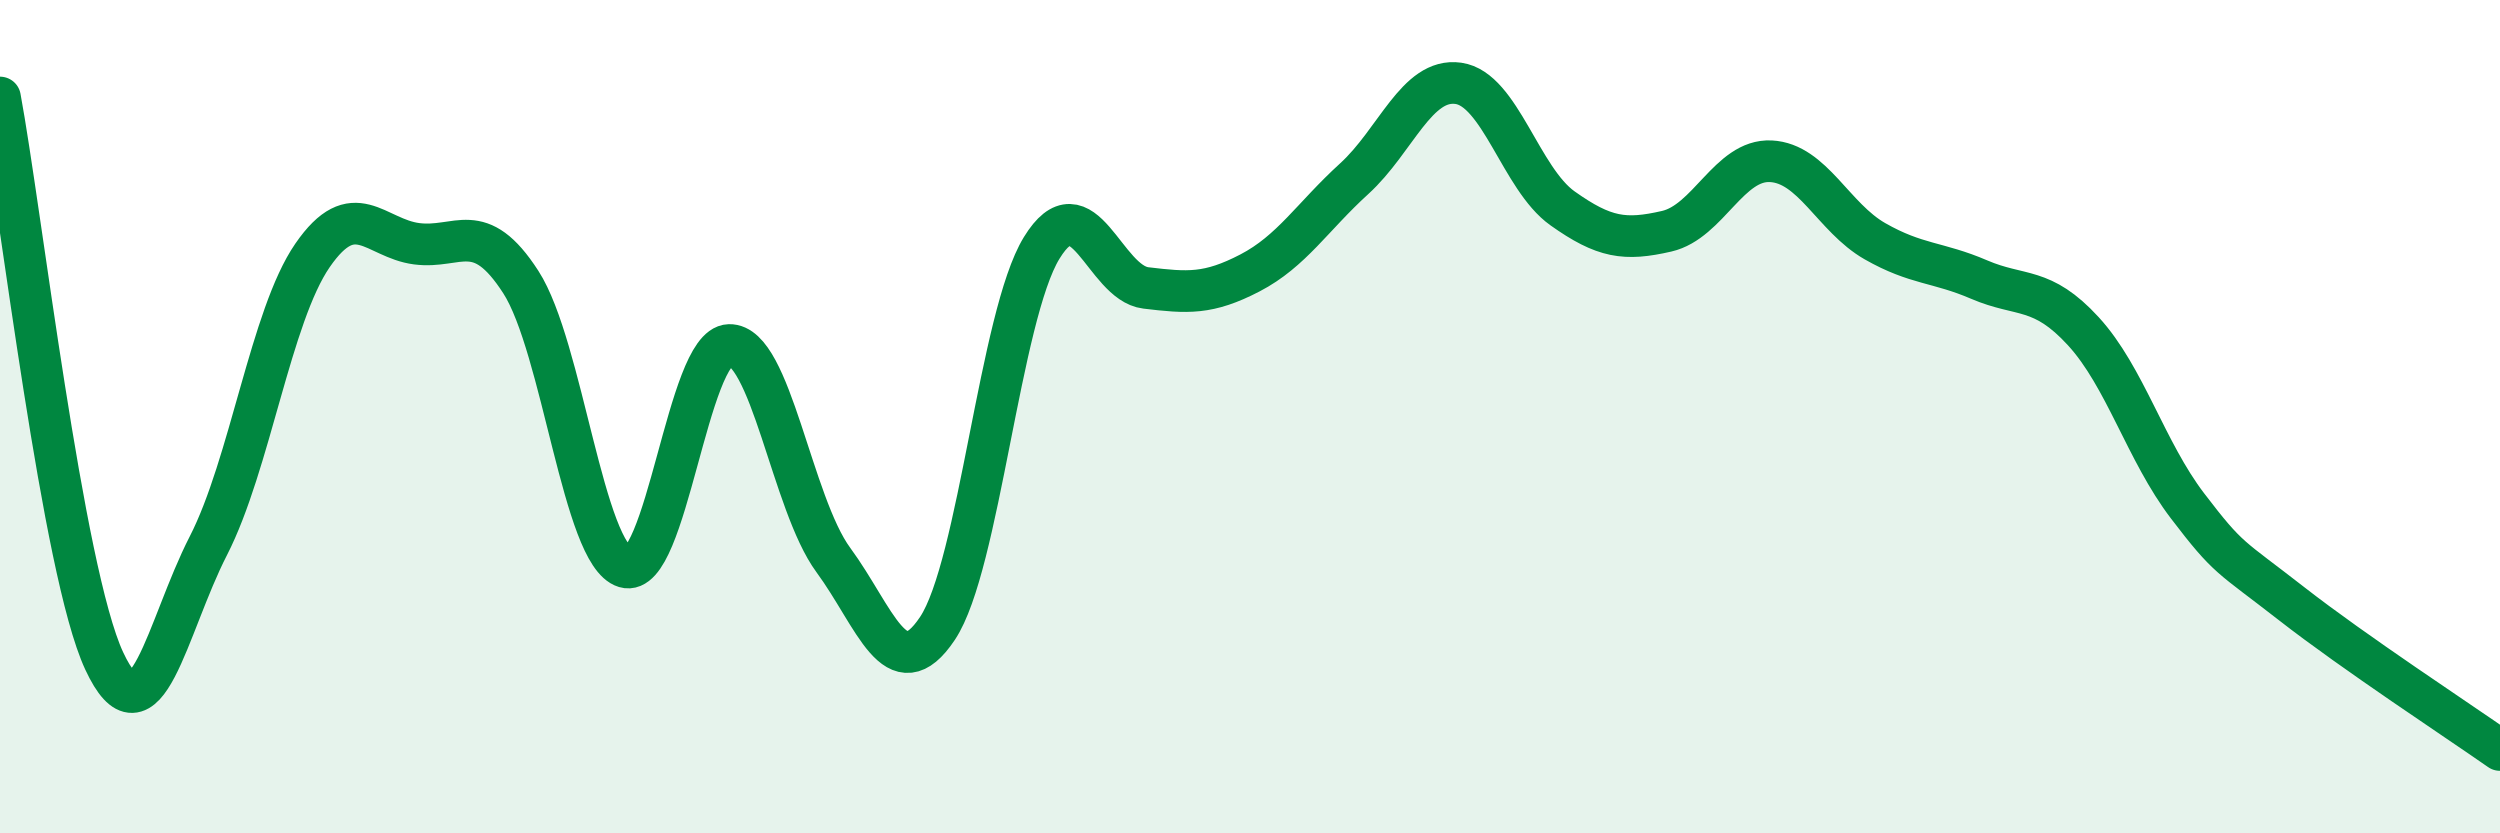
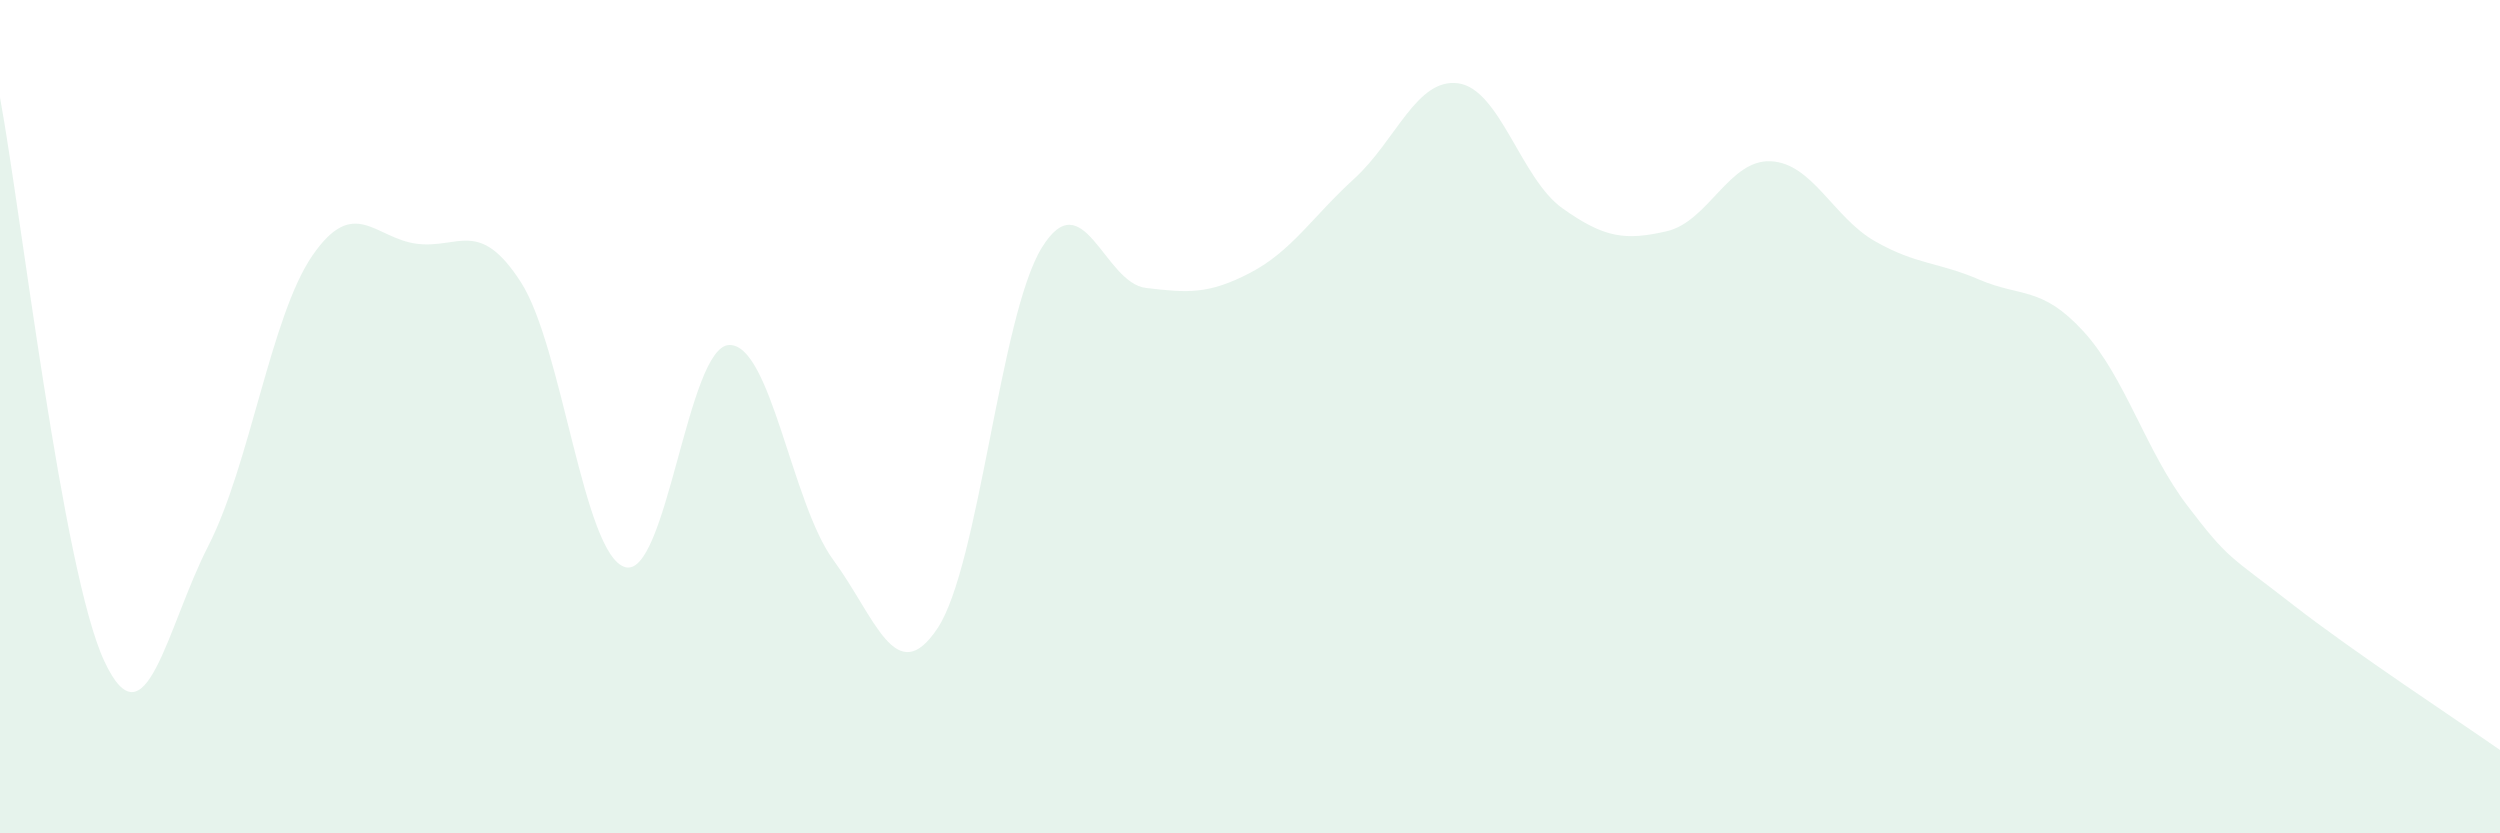
<svg xmlns="http://www.w3.org/2000/svg" width="60" height="20" viewBox="0 0 60 20">
  <path d="M 0,2.34 C 0.5,5.04 1.5,13.71 2.5,15.86 C 3.5,18.01 4,15.05 5,13.1 C 6,11.15 6.5,7.58 7.5,6.13 C 8.5,4.68 9,5.72 10,5.85 C 11,5.98 11.5,5.22 12.5,6.77 C 13.5,8.32 14,13.31 15,13.61 C 16,13.91 16.5,8.31 17.5,8.28 C 18.5,8.25 19,12.08 20,13.44 C 21,14.8 21.5,16.58 22.5,15.08 C 23.5,13.58 24,7.58 25,5.95 C 26,4.32 26.5,6.79 27.5,6.91 C 28.5,7.03 29,7.07 30,6.55 C 31,6.03 31.5,5.2 32.5,4.29 C 33.5,3.38 34,1.86 35,2 C 36,2.14 36.5,4.29 37.5,5 C 38.5,5.71 39,5.78 40,5.55 C 41,5.32 41.5,3.82 42.5,3.87 C 43.5,3.92 44,5.22 45,5.79 C 46,6.36 46.5,6.28 47.5,6.71 C 48.5,7.14 49,6.86 50,7.95 C 51,9.04 51.5,10.83 52.5,12.14 C 53.5,13.45 53.5,13.32 55,14.49 C 56.5,15.66 59,17.3 60,18L60 20L0 20Z" fill="#008740" opacity="0.1" stroke-linecap="round" stroke-linejoin="round" />
-   <path d="M 0,2.34 C 0.5,5.04 1.5,13.71 2.5,15.86 C 3.5,18.01 4,15.05 5,13.1 C 6,11.15 6.5,7.58 7.5,6.13 C 8.5,4.68 9,5.72 10,5.85 C 11,5.98 11.5,5.22 12.5,6.77 C 13.5,8.32 14,13.31 15,13.61 C 16,13.91 16.5,8.31 17.5,8.28 C 18.5,8.25 19,12.08 20,13.44 C 21,14.8 21.5,16.58 22.5,15.08 C 23.5,13.58 24,7.58 25,5.95 C 26,4.32 26.5,6.79 27.5,6.91 C 28.5,7.03 29,7.07 30,6.55 C 31,6.03 31.5,5.2 32.5,4.29 C 33.5,3.38 34,1.86 35,2 C 36,2.14 36.5,4.29 37.5,5 C 38.5,5.71 39,5.78 40,5.55 C 41,5.32 41.5,3.82 42.5,3.87 C 43.5,3.92 44,5.22 45,5.79 C 46,6.36 46.5,6.28 47.5,6.71 C 48.5,7.14 49,6.86 50,7.95 C 51,9.04 51.5,10.83 52.5,12.14 C 53.5,13.45 53.5,13.32 55,14.49 C 56.5,15.66 59,17.3 60,18" stroke="#008740" stroke-width="1" fill="none" stroke-linecap="round" stroke-linejoin="round" />
</svg>